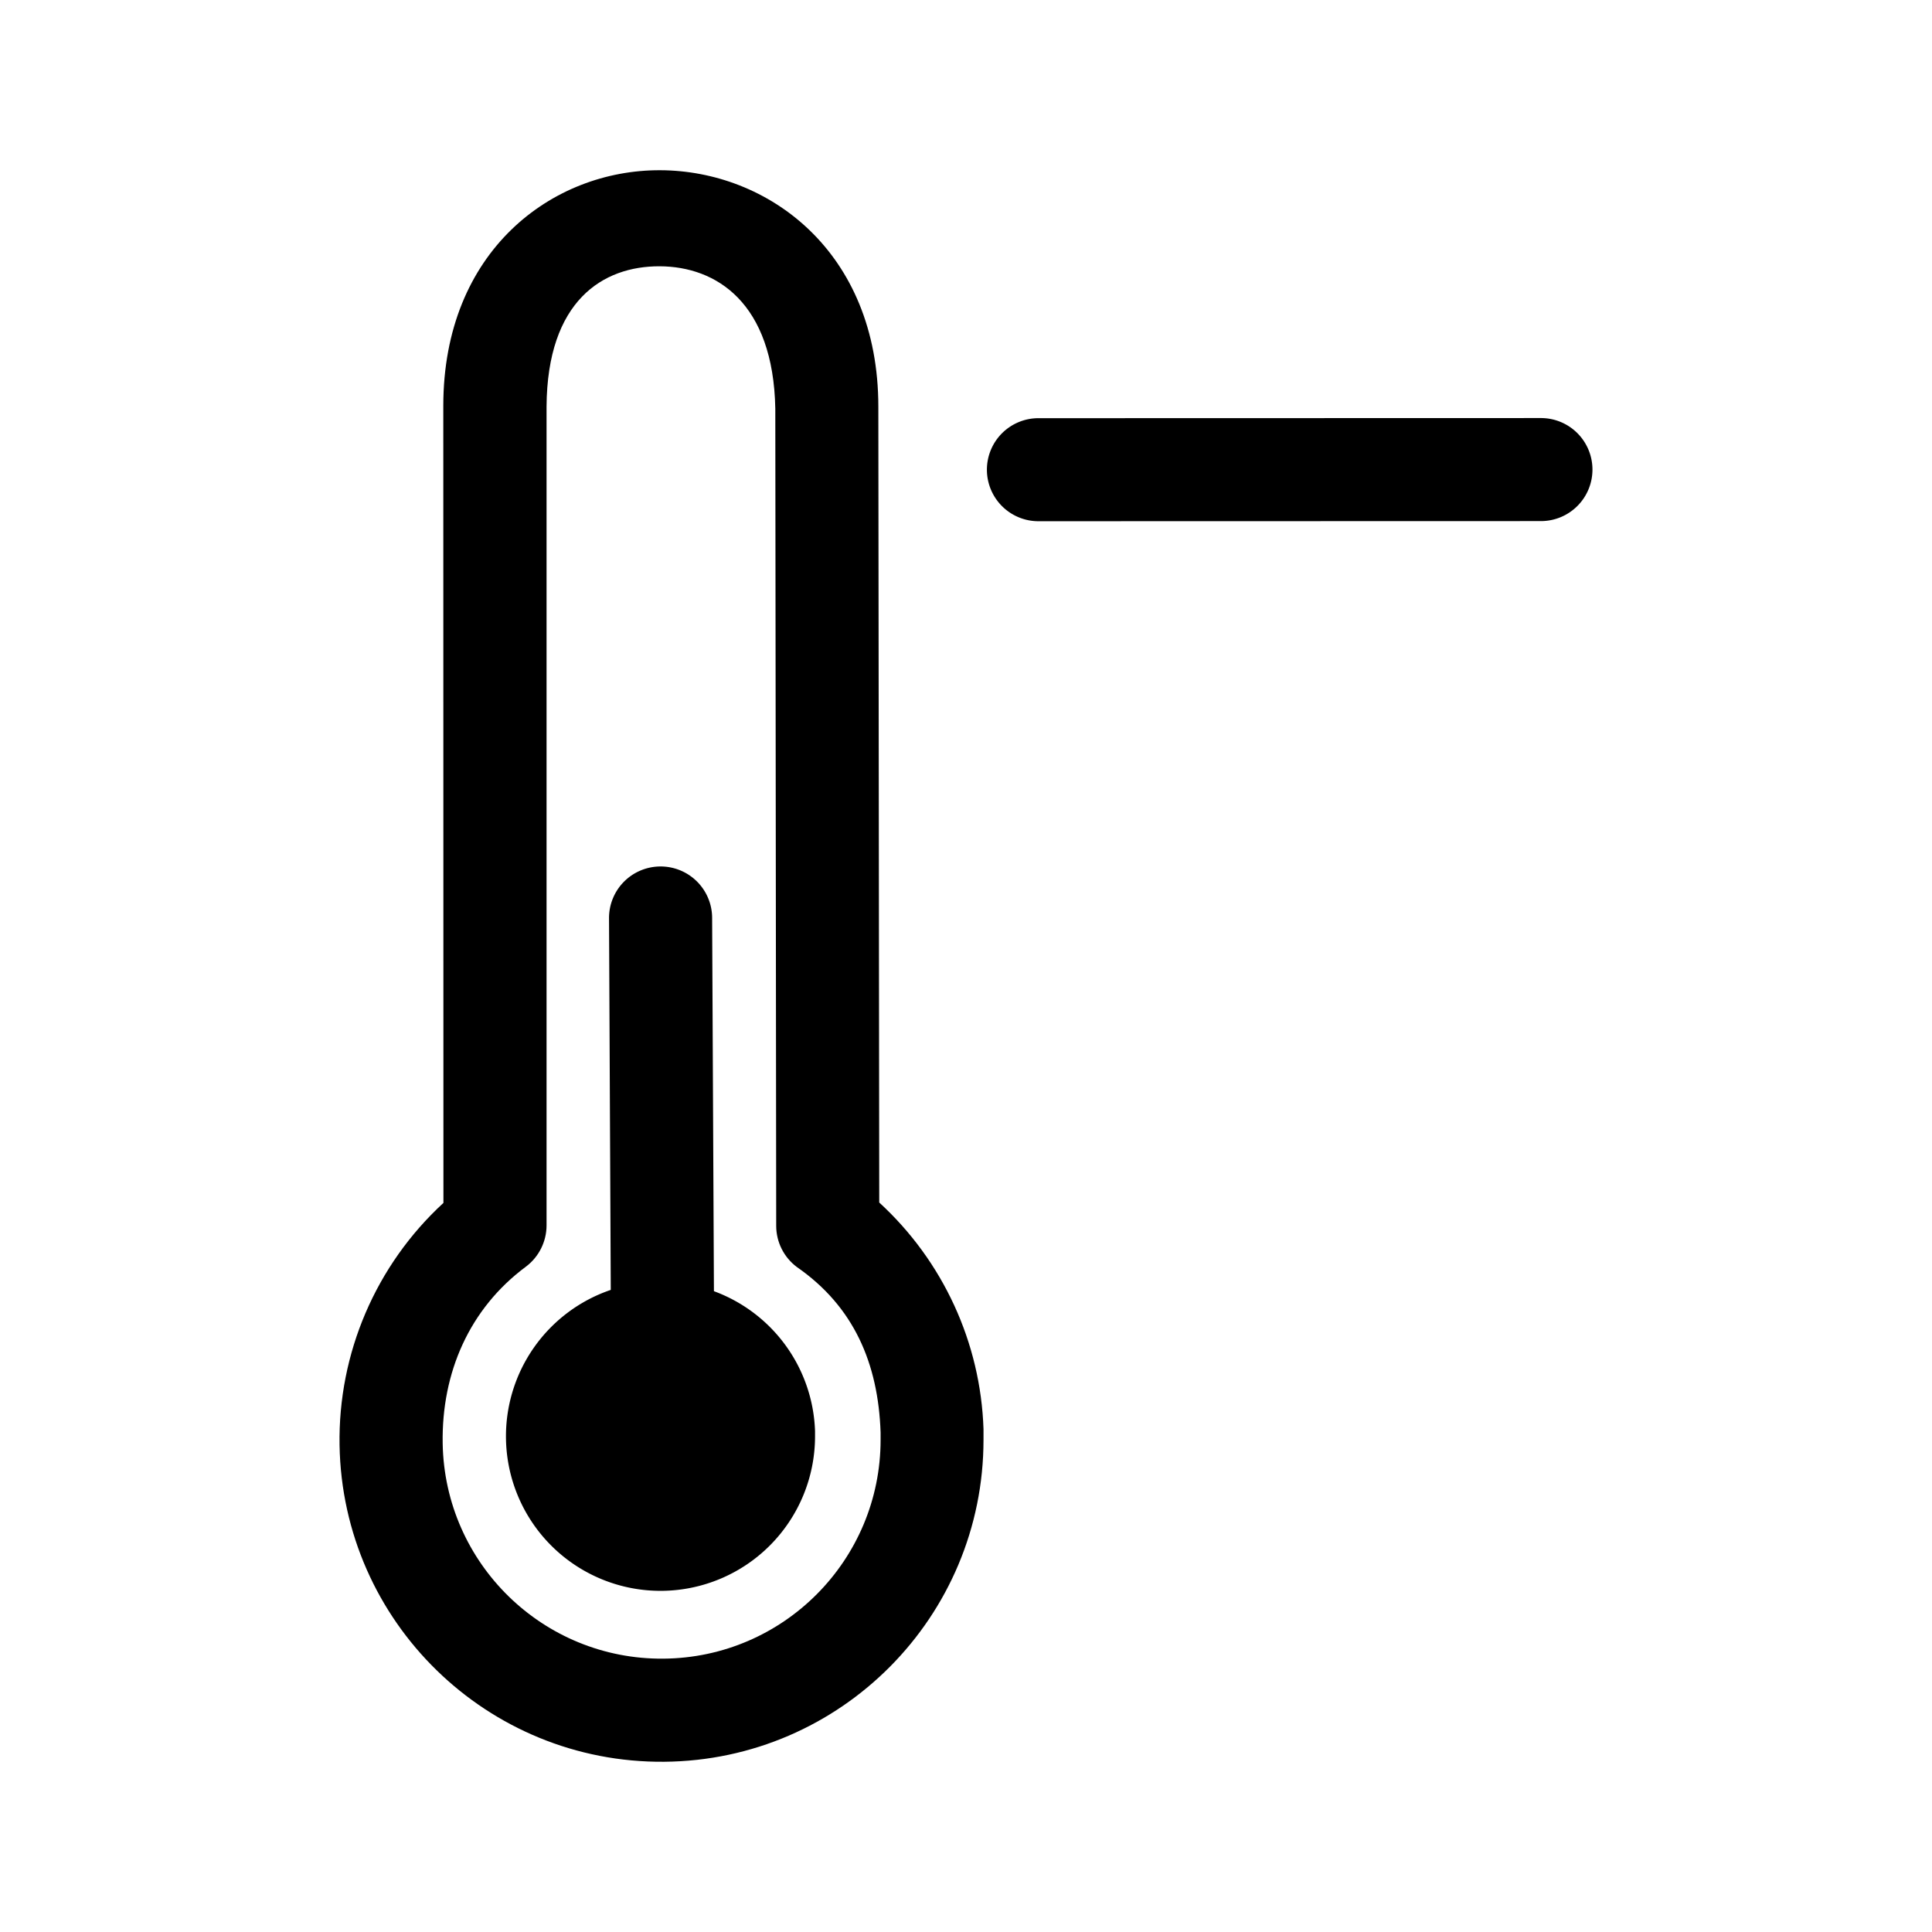
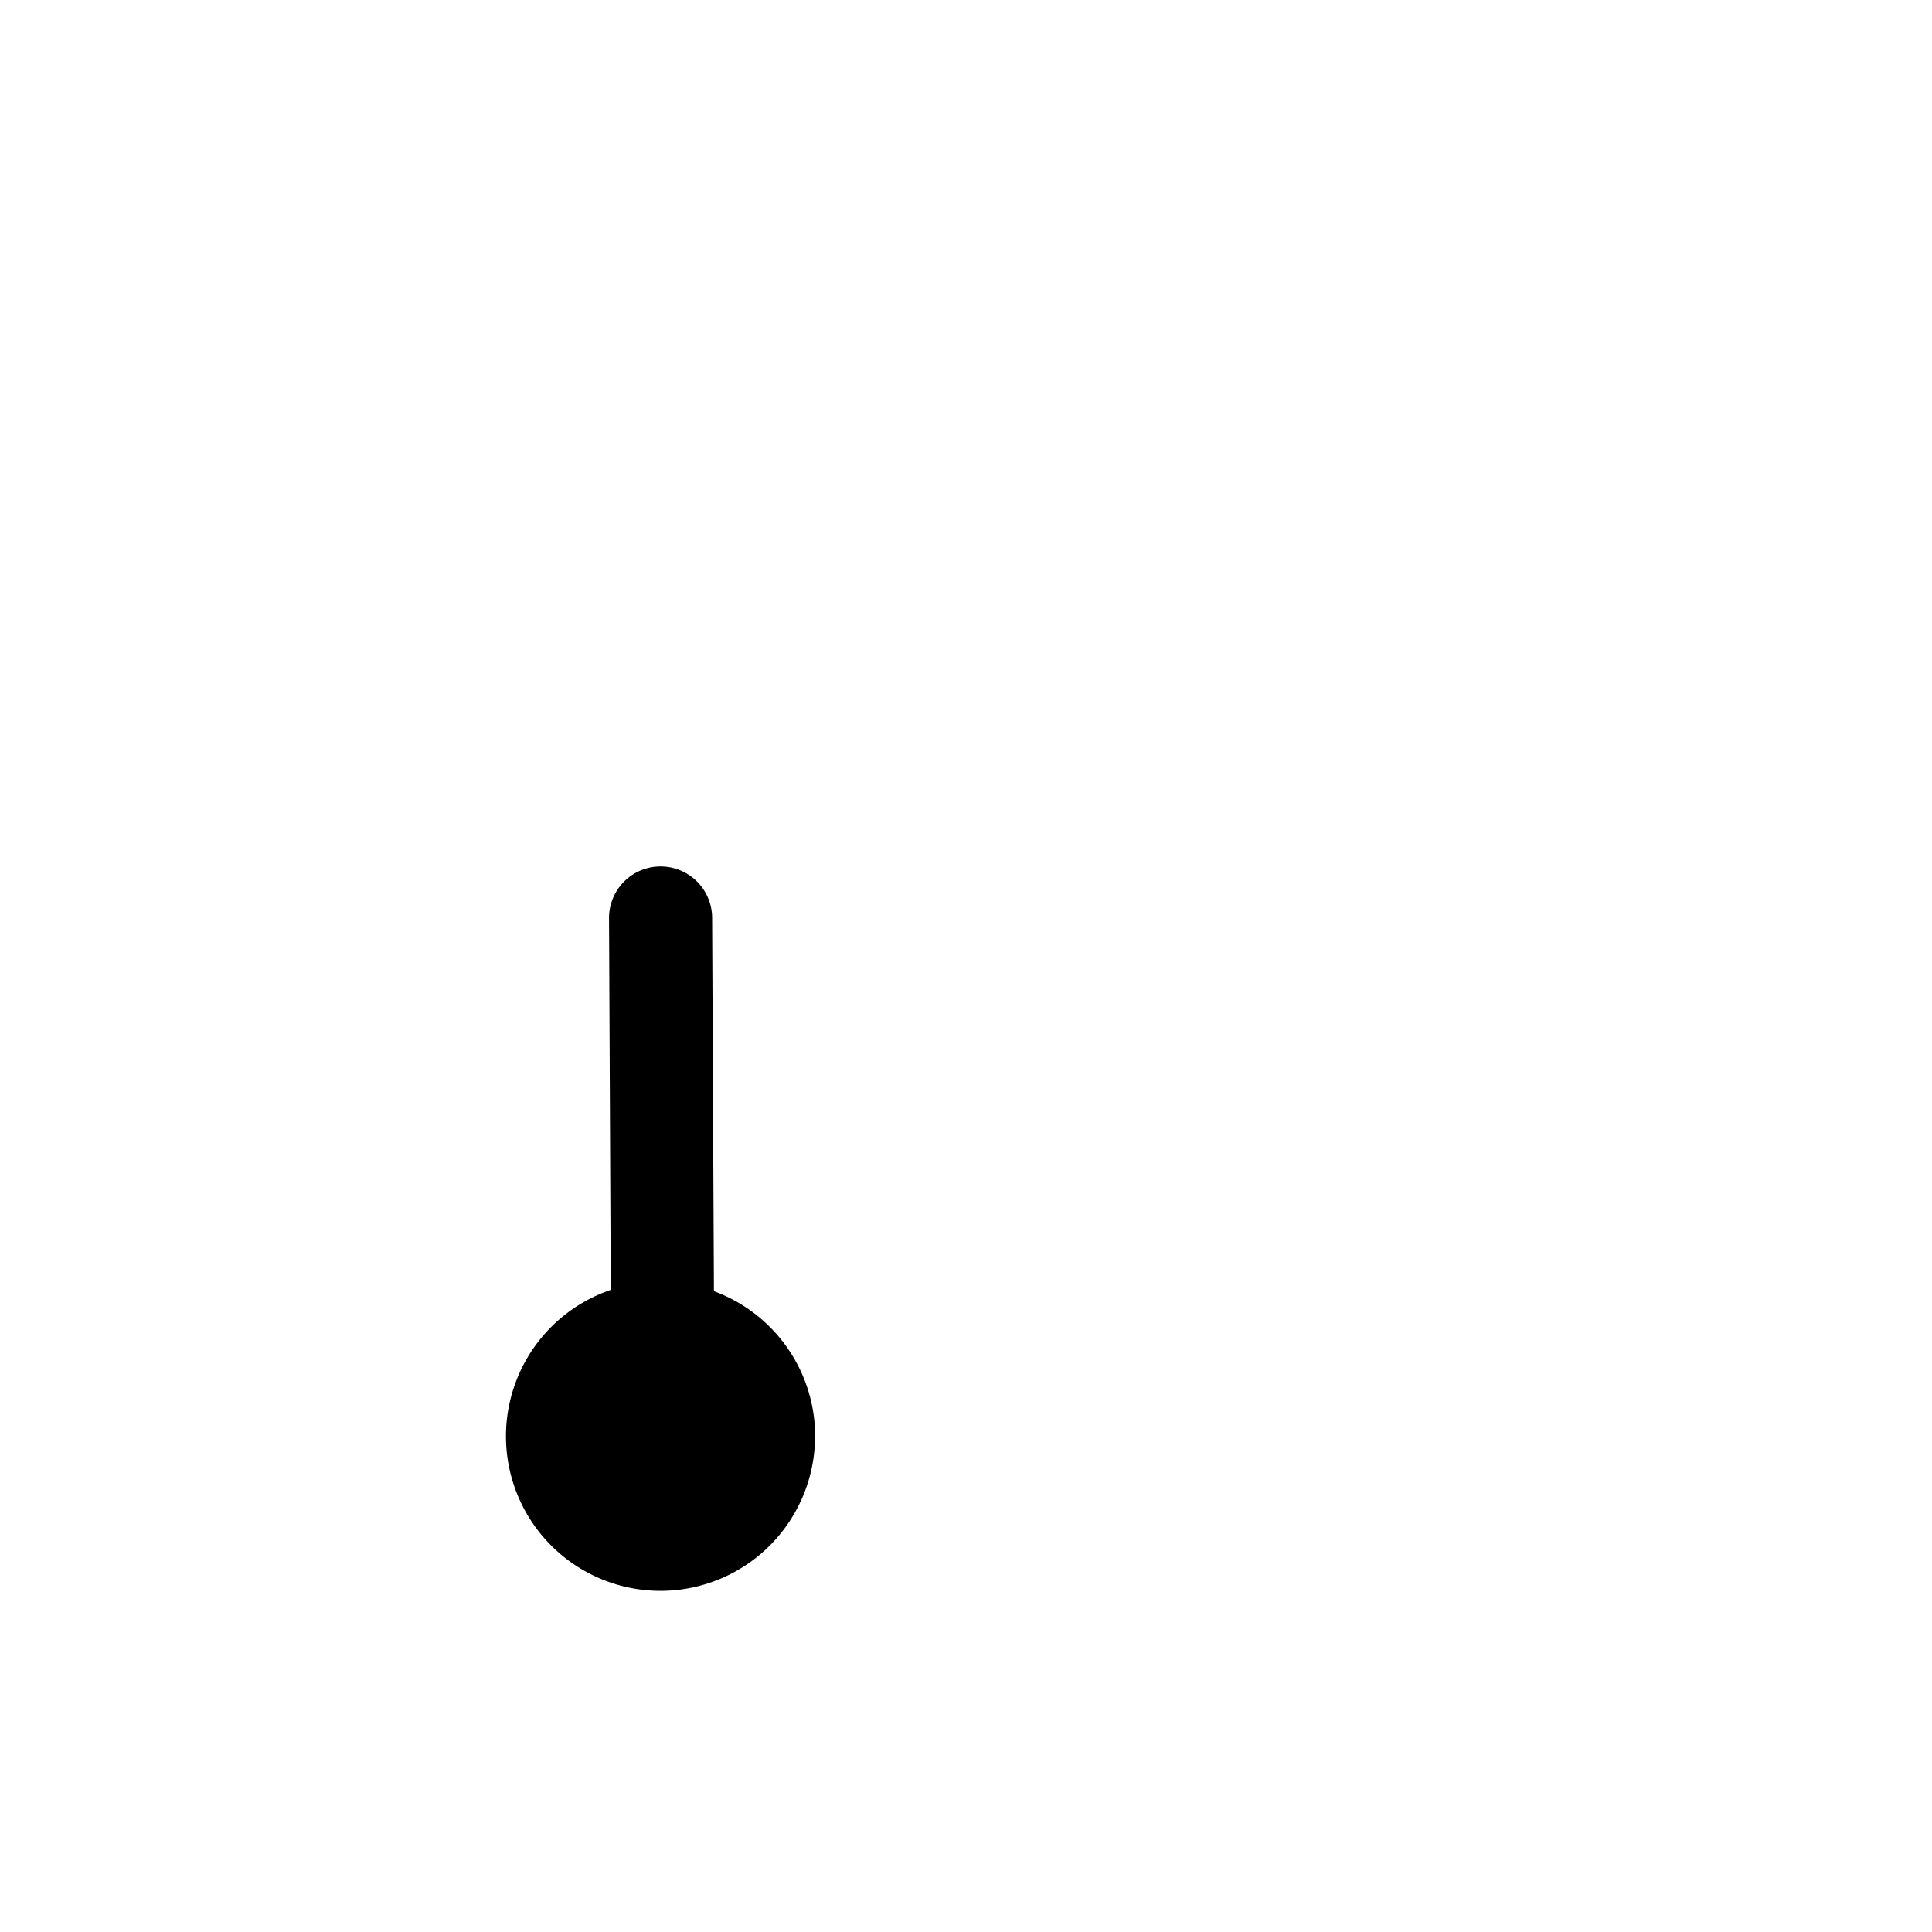
<svg xmlns="http://www.w3.org/2000/svg" width="100%" height="100%" version="1.1" viewBox="0 0 300 300">
  <title>low-temperature</title>
  <g id="low-temperature" transform="translate(97.756 -48.205)">
    <path d="m4.773 182.75a8 8 0 0 0-7.96 8.04l0.27 57.71a24 24 0 0 0-16.27 23.13 24 24 0 0 0 24.19 23.6 24 24 0 0 0 23.8-24v-0.8a24 24 0 0 0-15.7-21.73l-0.28-57.99a8 8 0 0 0-8.04-7.96z" />
-     <path d="m22.773 238.55c0 2.52 1.19 4.89 3.21 6.4 8.83 6.12 12.63 14.94 13 25.68v1.14c0 18.66-15.05 33.84-33.72 33.99-18.66 0.16-33.967-14.76-34.28-33.43-0.183-10.96 4.132-20.92 12.94-27.45 2-1.51 3.19-3.88 3.19-6.4v-127.13c0.1-16.439 8.74-21.825 17.55-21.797 8.8 0.03 17.67 5.634 17.97 22.115m16-0.31c0-24.146-17.15-36.661-33.86-36.721h-0.03c-16.71-0.061-33.663 12.488-33.663 36.593v0.03l0.02 123.75h-0.02c-10.486 9.66-16.347 23.34-16.109 37.6 0.459 27.45 22.961 49.39 50.412 49.16 27.45-0.23 49.58-22.54 49.58-50v-1.67c-0.45-13.43-6.3-26.1-16.19-35.17" />
-     <path d="m141.52 113.12-78.029 0.02a8 8 0 0 0-8 8.002 8 8 0 0 0 8 7.998l78.039-0.02a8 8 0 0 0 7.99-8.001 8 8 0 0 0-8-7.999z" />
  </g>
</svg>